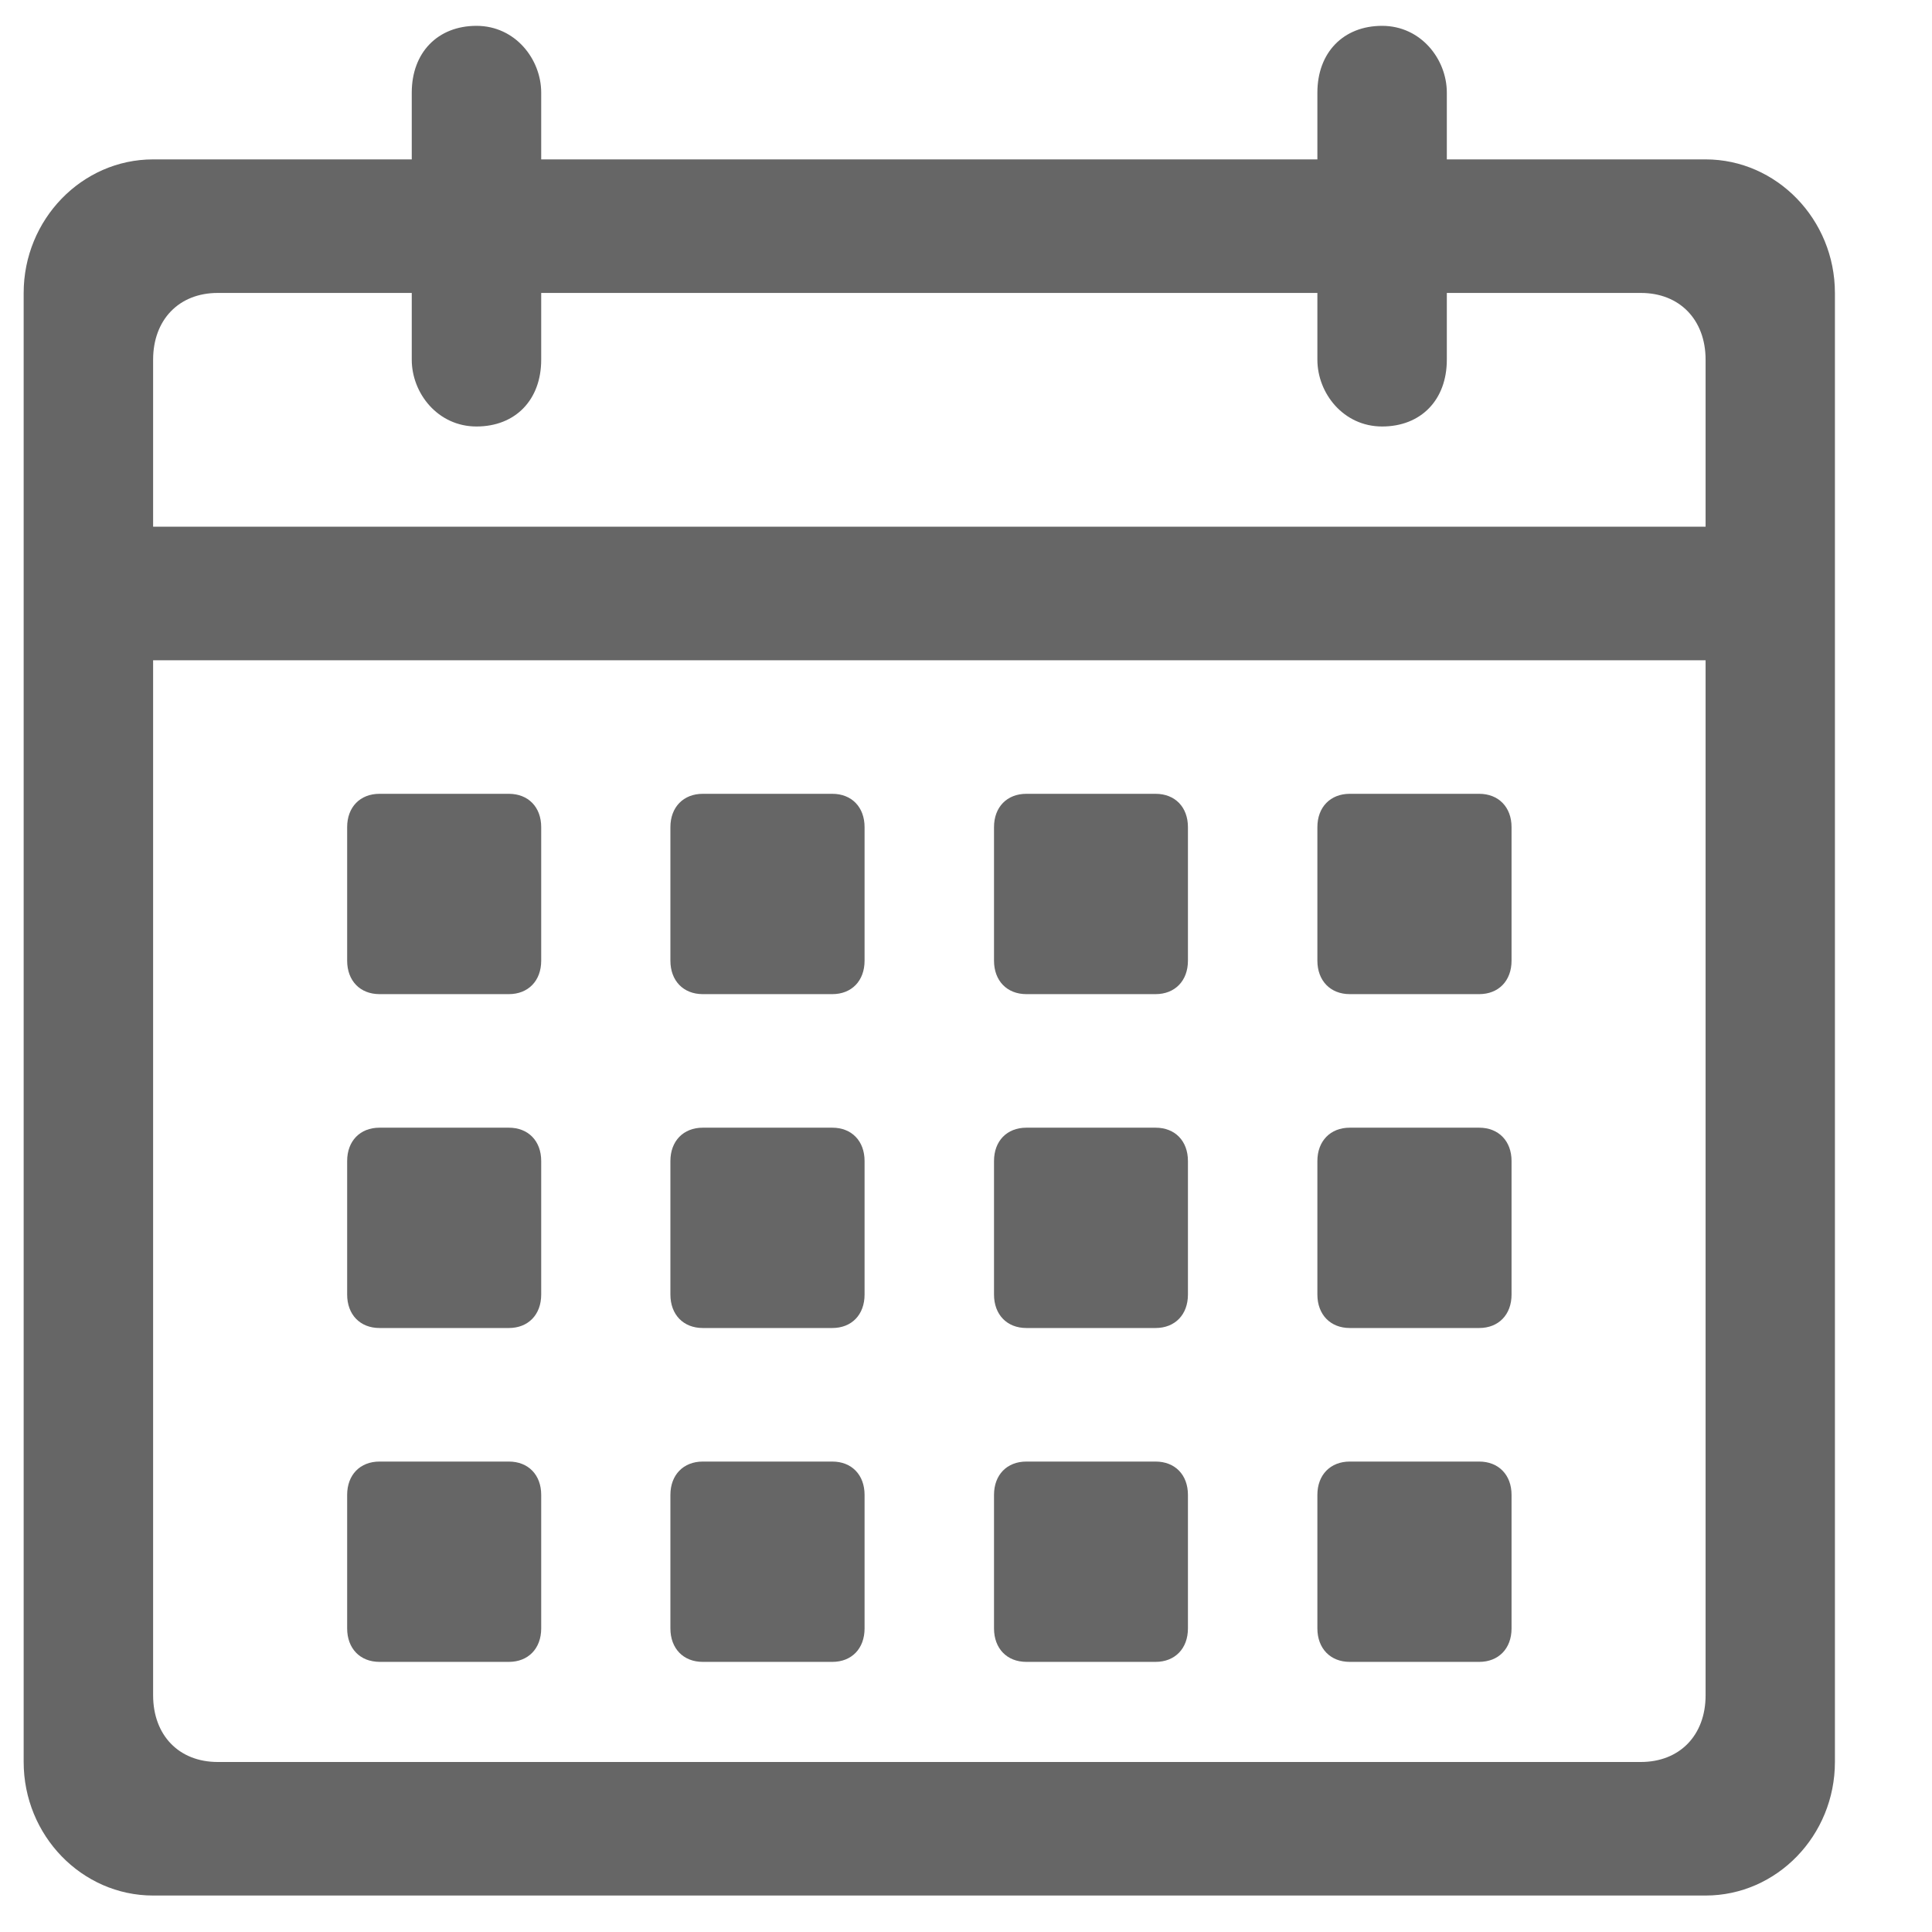
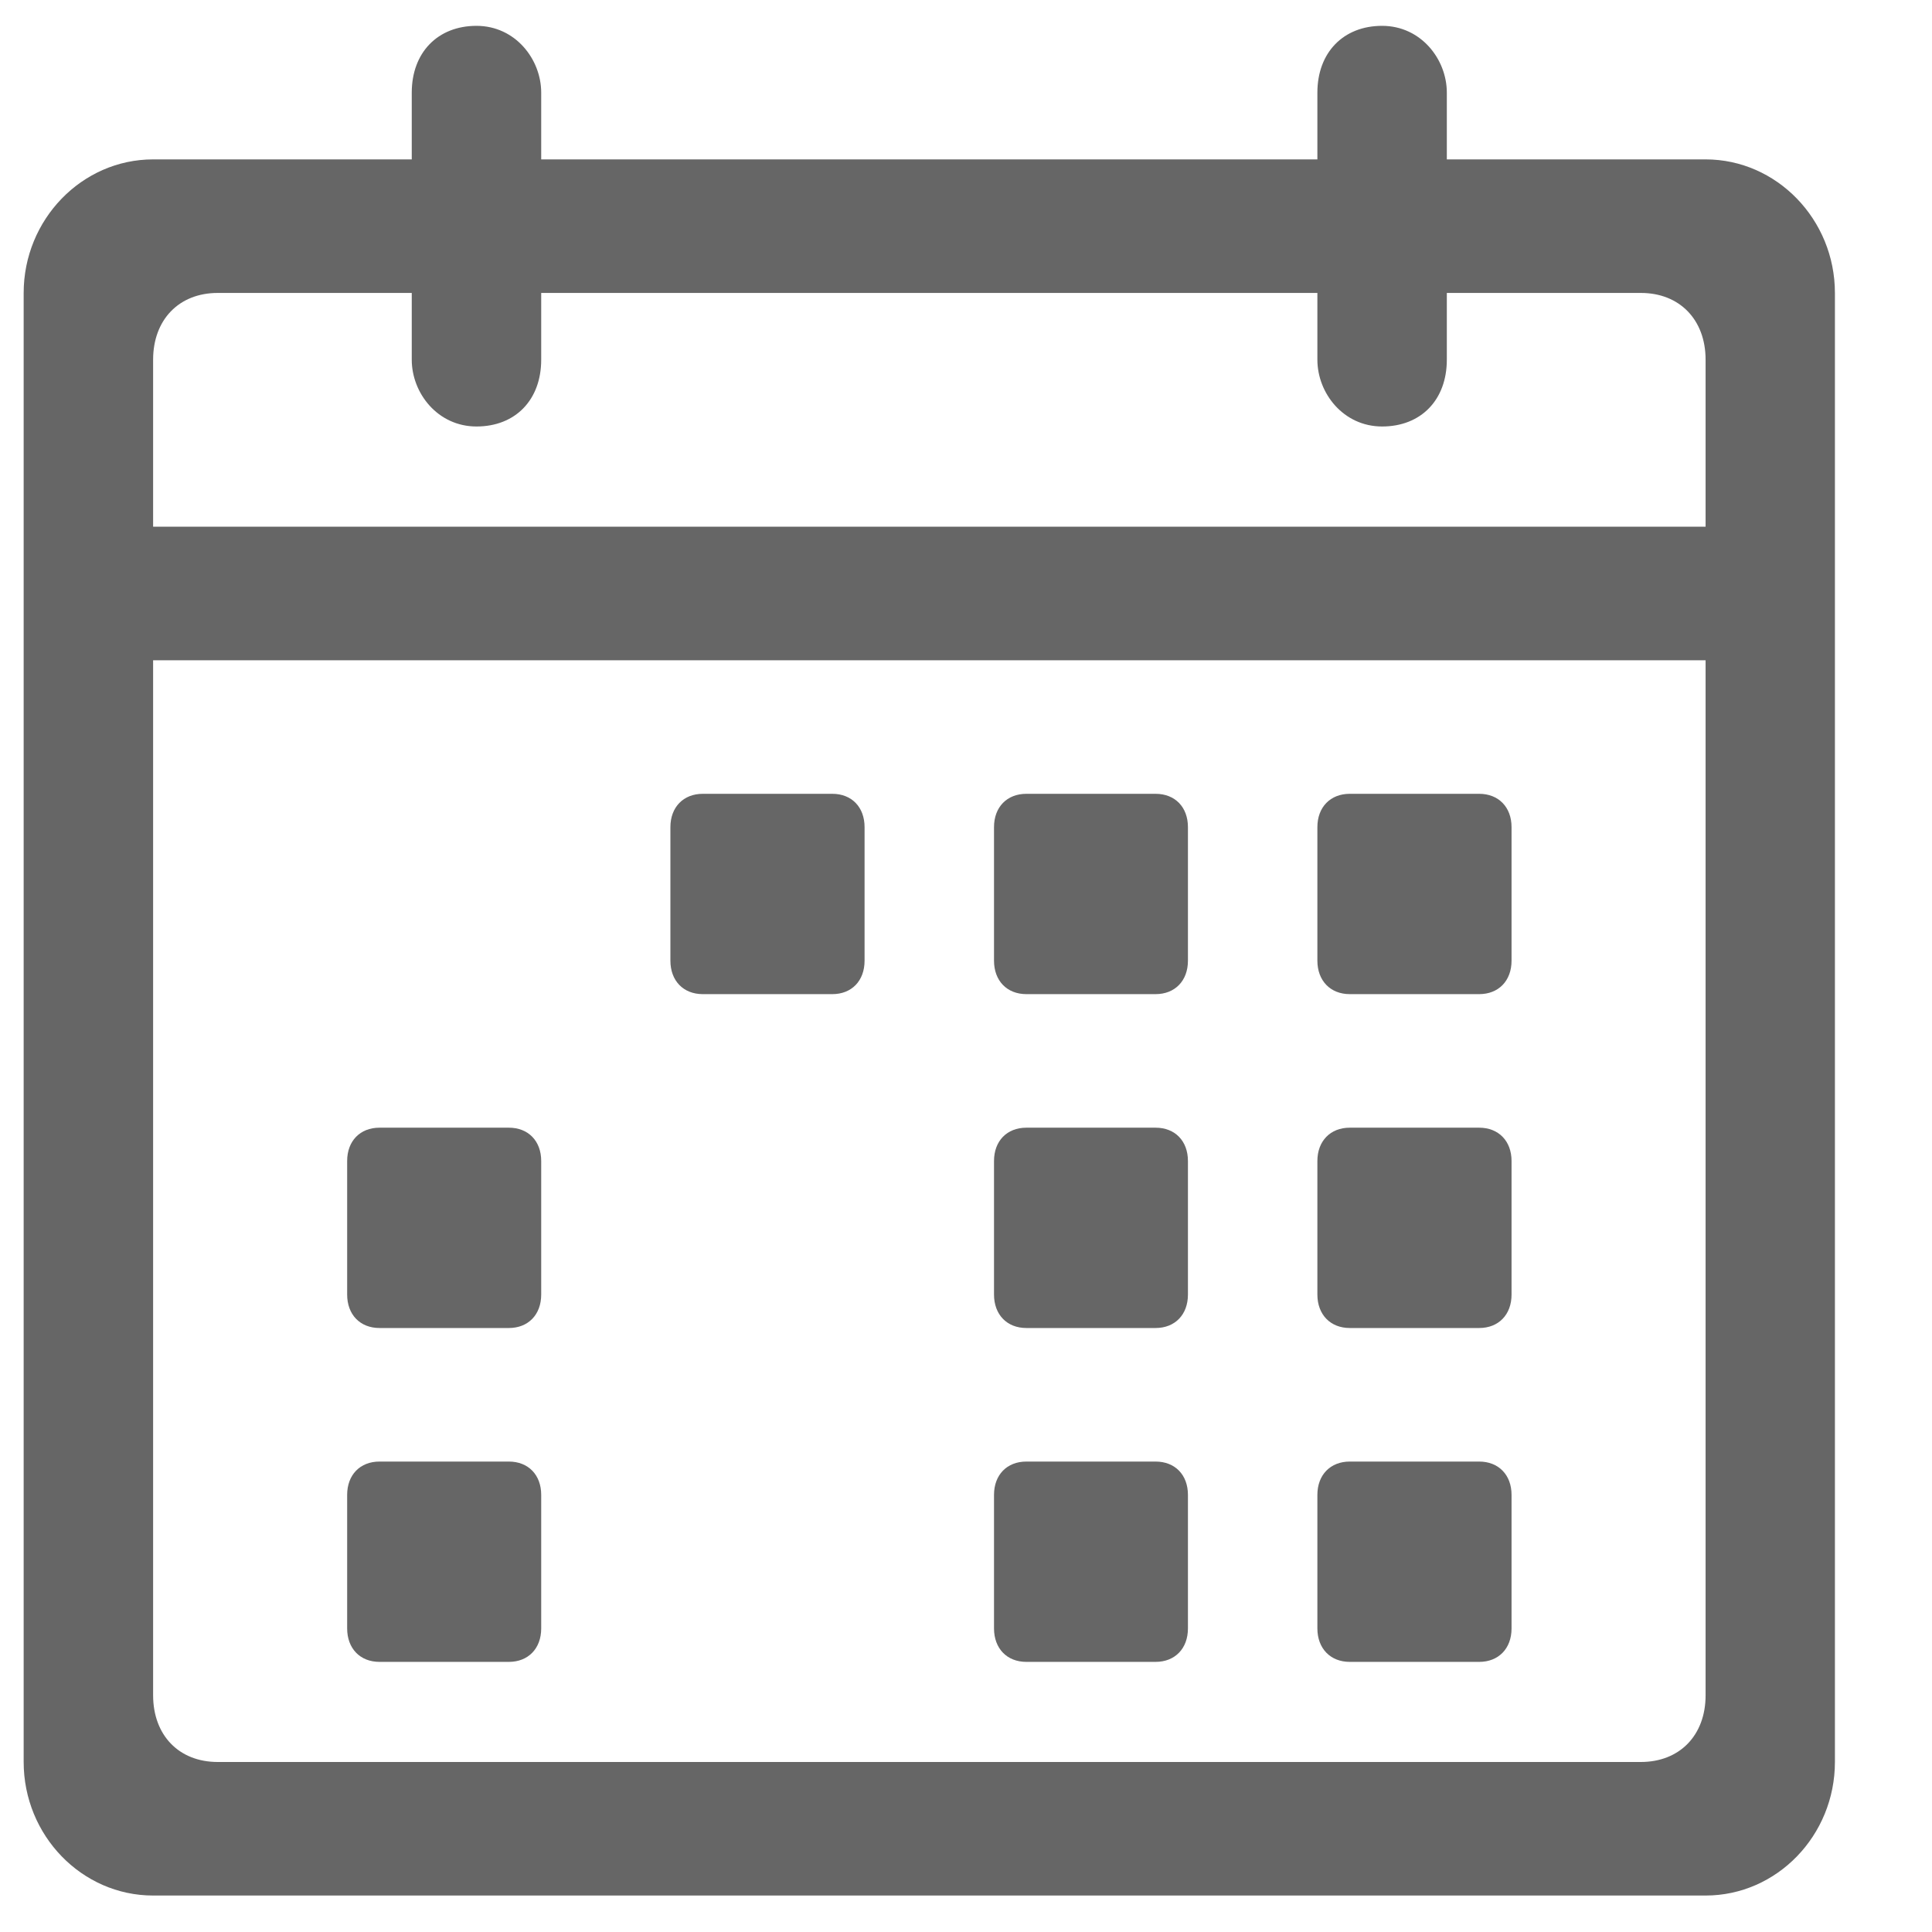
<svg xmlns="http://www.w3.org/2000/svg" width="200" height="200" class="icon" viewBox="0 0 1024 1024">
  <path fill="#666" d="M544 703.872h68.48c10.24 0 17.152-7.04 17.152-17.728V615.36c0-10.624-6.848-17.664-17.152-17.664H544c-10.304 0-17.152 7.04-17.152 17.664v70.784c0 10.624 6.848 17.728 17.152 17.728m0-176.96h68.48c10.24 0 17.152-7.04 17.152-17.728V438.4c0-10.624-6.848-17.664-17.152-17.664H544c-10.304 0-17.152 7.04-17.152 17.664v70.784c0 10.624 6.848 17.728 17.152 17.728m171.392 0H784c10.24 0 17.152-7.04 17.152-17.728V438.4c0-10.624-6.912-17.664-17.152-17.664h-68.608c-10.24 0-17.152 7.04-17.152 17.664v70.784c0 10.624 6.912 17.728 17.152 17.728m-342.848 0h68.608c10.24 0 17.088-7.04 17.088-17.728V438.4c0-10.624-6.848-17.664-17.088-17.664H372.48c-10.24 0-17.152 7.04-17.152 17.664v70.784c0 10.624 6.848 17.728 17.152 17.728zm342.848 176.96H784c10.24 0 17.152-7.04 17.152-17.728V615.36c0-10.624-6.912-17.664-17.152-17.664h-68.608c-10.24 0-17.152 7.04-17.152 17.664v70.784c0 10.624 6.912 17.728 17.152 17.728m0 176.96H784c10.24 0 17.152-7.04 17.152-17.728V792.32c0-10.624-6.912-17.664-17.152-17.664h-68.608c-10.24 0-17.152 7.04-17.152 17.664v70.784c0 10.624 6.912 17.728 17.152 17.728m-171.392 0h68.48c10.24 0 17.152-7.04 17.152-17.728V792.32c0-10.624-6.848-17.664-17.152-17.664H544c-10.304 0-17.152 7.04-17.152 17.664v70.784c0 10.624 6.848 17.728 17.152 17.728m-342.848 0h68.544c10.24 0 17.152-7.04 17.152-17.728V792.32c0-10.624-6.848-17.664-17.152-17.664h-68.544c-10.304 0-17.152 7.04-17.152 17.664v70.784c0 10.624 6.848 17.728 17.152 17.728m0-176.96h68.544c10.24 0 17.152-7.04 17.152-17.728V615.36c0-10.624-6.848-17.664-17.152-17.664h-68.544c-10.304 0-17.152 7.04-17.152 17.664v70.784c0 10.624 6.848 17.728 17.152 17.728" />
  <path fill="#666" d="M904 84.48H766.848V49.088c0-17.664-13.696-35.392-34.304-35.392-20.544 0-34.304 14.144-34.304 35.392V84.48H286.848V49.088c0-17.664-13.696-35.392-34.304-35.392-20.544 0-34.304 14.144-34.304 35.392V84.48H81.152c-37.76 0-68.608 31.872-68.608 70.784v778.624c0 38.976 30.848 70.784 68.608 70.784H904c37.76 0 68.544-31.808 68.544-70.784V155.264c0-38.912-30.848-70.784-68.544-70.784m0 814.08c0 21.184-13.76 35.328-34.304 35.328H115.392c-20.544 0-34.24-14.144-34.24-35.392V349.952H904v548.544zm0-619.392H81.152v-88.512c0-21.184 13.696-35.392 34.24-35.392H218.24v35.392c0 17.728 13.76 35.392 34.304 35.392 20.608 0 34.304-14.08 34.304-35.392v-35.392H698.24v35.392c0 17.728 13.76 35.392 34.304 35.392 20.608 0 34.304-14.08 34.304-35.392v-35.392h102.848c20.544 0 34.304 14.208 34.304 35.392z" />
-   <path fill="#666" d="M201.152 526.912h68.544c10.24 0 17.152-7.04 17.152-17.728V438.4c0-10.624-6.848-17.664-17.152-17.664h-68.544c-10.304 0-17.152 7.04-17.152 17.664v70.784c0 10.624 6.848 17.728 17.152 17.728m171.392 176.96h68.608c10.24 0 17.088-7.04 17.088-17.728V615.36c0-10.624-6.848-17.664-17.088-17.664H372.48c-10.24 0-17.152 7.04-17.152 17.664v70.784c0 10.624 6.848 17.728 17.152 17.728zm0 176.96h68.608c10.24 0 17.088-7.04 17.088-17.728V792.32c0-10.624-6.848-17.664-17.088-17.664H372.48c-10.24 0-17.152 7.04-17.152 17.664v70.784c0 10.624 6.848 17.728 17.152 17.728z" />
</svg>